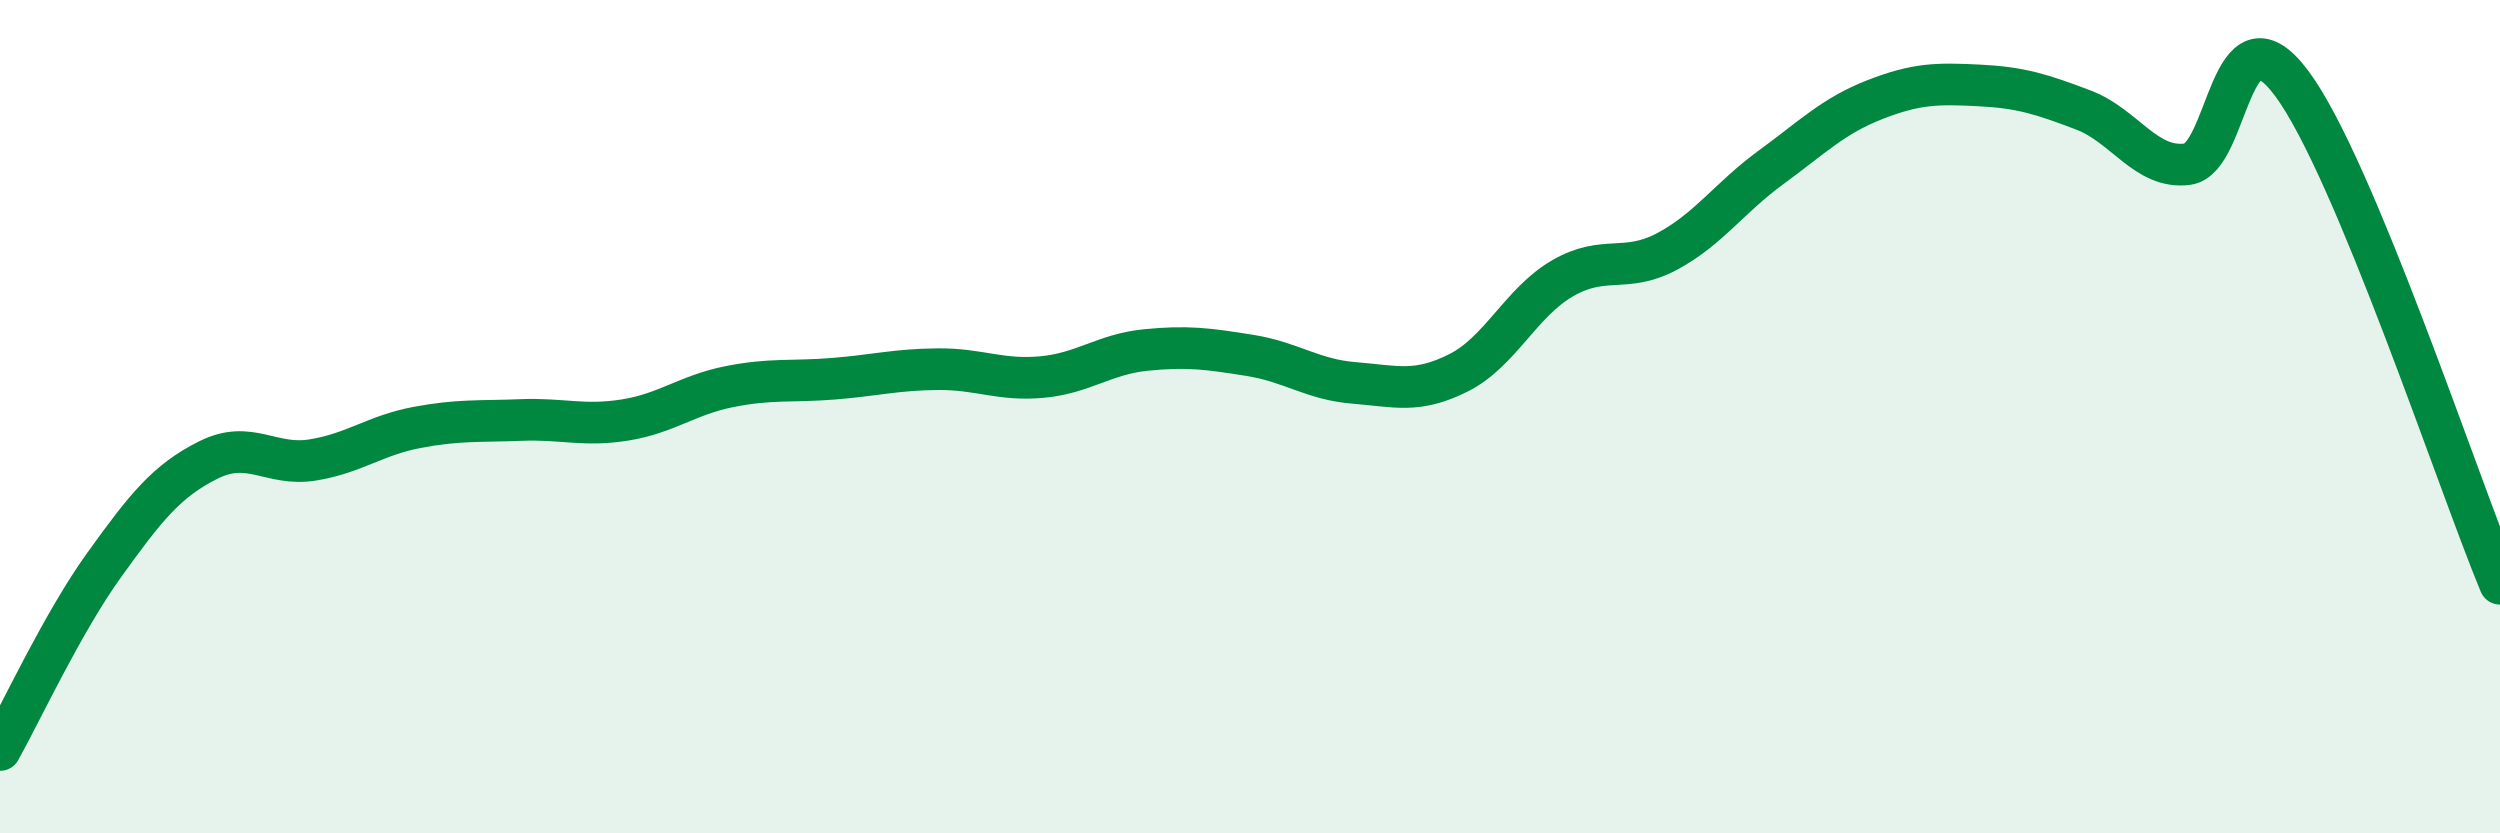
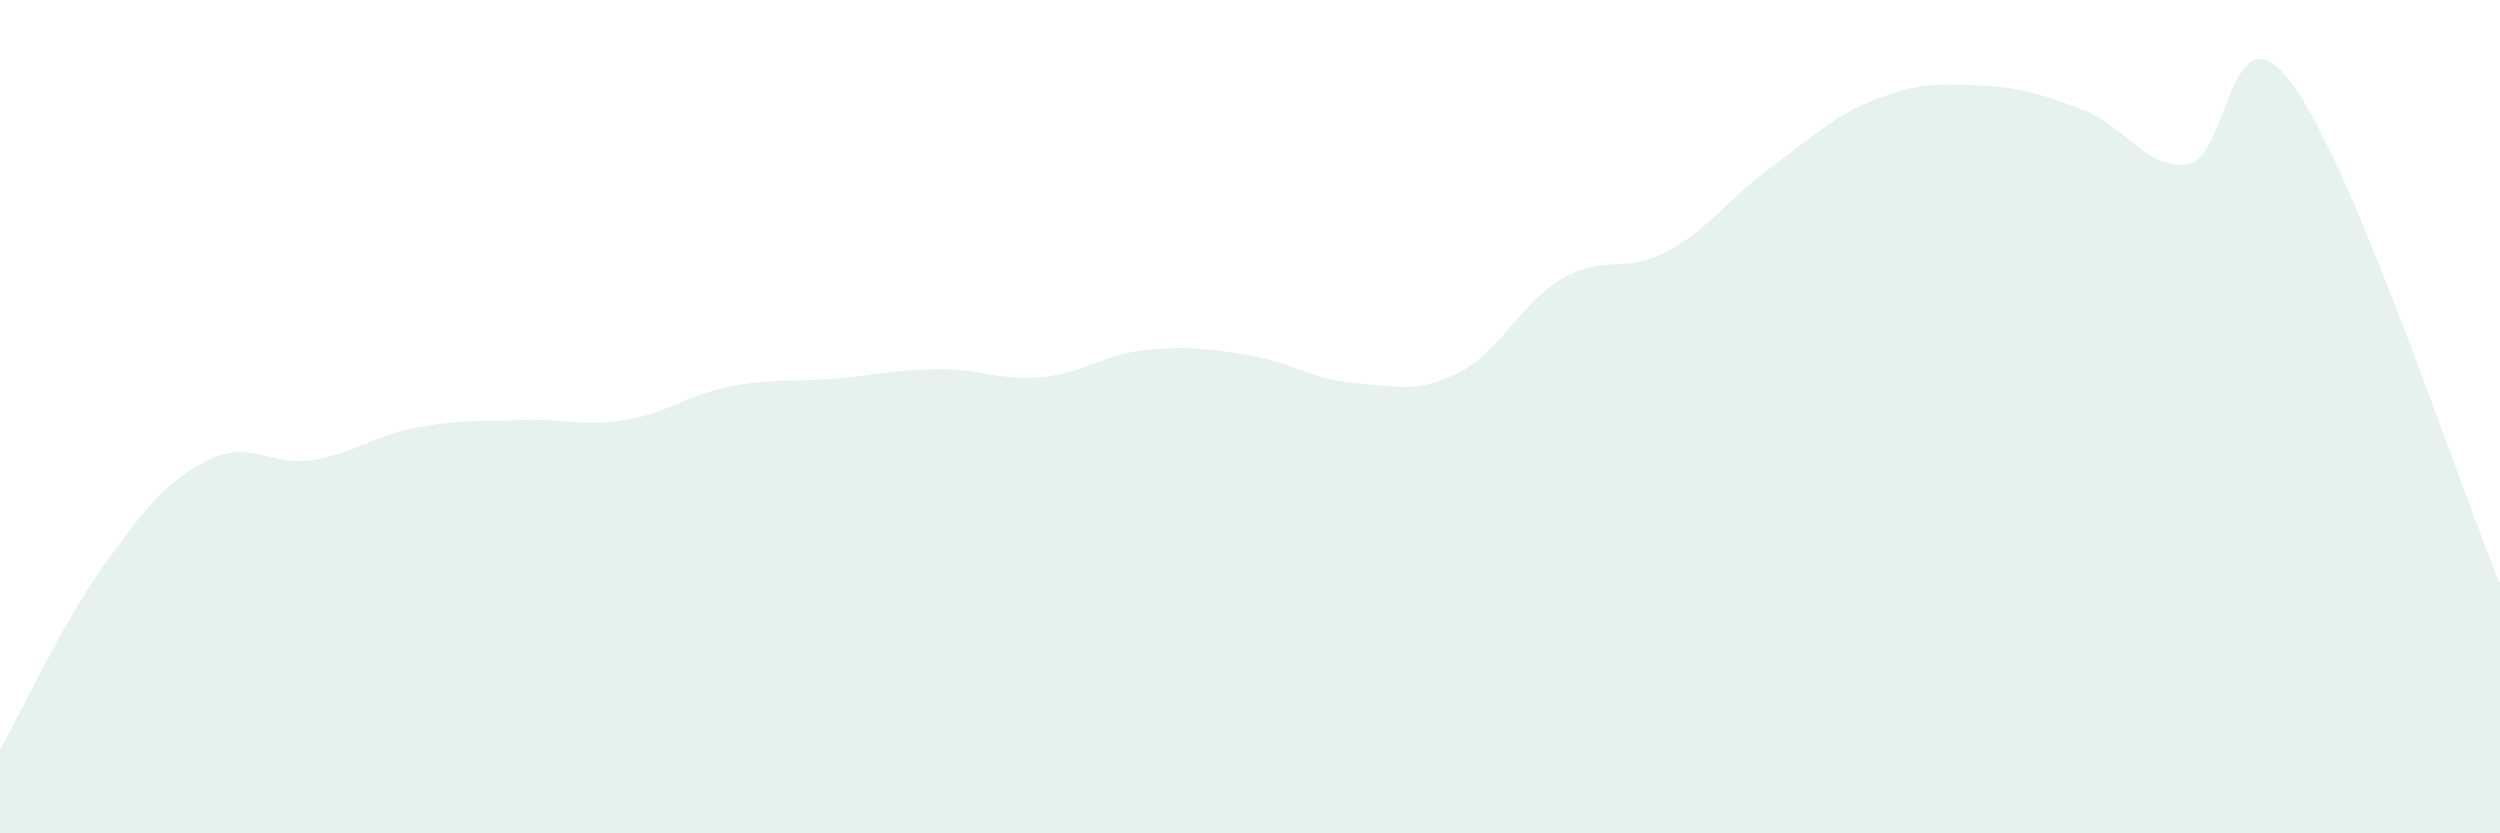
<svg xmlns="http://www.w3.org/2000/svg" width="60" height="20" viewBox="0 0 60 20">
  <path d="M 0,18 C 0.5,17.11 1.5,14.95 2.5,13.56 C 3.5,12.17 4,11.54 5,11.04 C 6,10.54 6.5,11.2 7.5,11.04 C 8.5,10.88 9,10.45 10,10.26 C 11,10.07 11.5,10.12 12.5,10.08 C 13.5,10.04 14,10.24 15,10.08 C 16,9.92 16.5,9.48 17.5,9.28 C 18.5,9.08 19,9.17 20,9.09 C 21,9.01 21.5,8.87 22.5,8.86 C 23.5,8.85 24,9.14 25,9.05 C 26,8.96 26.5,8.5 27.5,8.4 C 28.5,8.3 29,8.37 30,8.53 C 31,8.69 31.5,9.11 32.5,9.19 C 33.5,9.27 34,9.45 35,8.95 C 36,8.45 36.5,7.26 37.5,6.68 C 38.5,6.1 39,6.57 40,6.04 C 41,5.51 41.5,4.75 42.5,4.02 C 43.5,3.29 44,2.78 45,2.39 C 46,2 46.5,2 47.5,2.05 C 48.5,2.1 49,2.26 50,2.64 C 51,3.02 51.5,4.07 52.5,3.94 C 53.5,3.81 53.5,-0.01 55,2 C 56.5,4.01 59,11.61 60,14.01L60 20L0 20Z" fill="#008740" opacity="0.1" stroke-linecap="round" stroke-linejoin="round" />
-   <path d="M 0,18 C 0.5,17.11 1.5,14.95 2.5,13.56 C 3.5,12.17 4,11.54 5,11.04 C 6,10.54 6.5,11.2 7.5,11.04 C 8.5,10.88 9,10.45 10,10.26 C 11,10.07 11.5,10.12 12.5,10.08 C 13.5,10.04 14,10.24 15,10.08 C 16,9.92 16.5,9.48 17.5,9.28 C 18.5,9.08 19,9.17 20,9.09 C 21,9.01 21.5,8.87 22.5,8.86 C 23.5,8.85 24,9.14 25,9.05 C 26,8.96 26.5,8.5 27.5,8.4 C 28.5,8.3 29,8.37 30,8.53 C 31,8.69 31.5,9.11 32.5,9.19 C 33.5,9.27 34,9.45 35,8.95 C 36,8.45 36.5,7.26 37.5,6.68 C 38.5,6.1 39,6.57 40,6.04 C 41,5.51 41.5,4.75 42.5,4.02 C 43.5,3.29 44,2.78 45,2.39 C 46,2 46.5,2 47.5,2.05 C 48.5,2.1 49,2.26 50,2.64 C 51,3.02 51.5,4.07 52.5,3.94 C 53.5,3.81 53.5,-0.01 55,2 C 56.5,4.01 59,11.61 60,14.01" stroke="#008740" stroke-width="1" fill="none" stroke-linecap="round" stroke-linejoin="round" />
</svg>